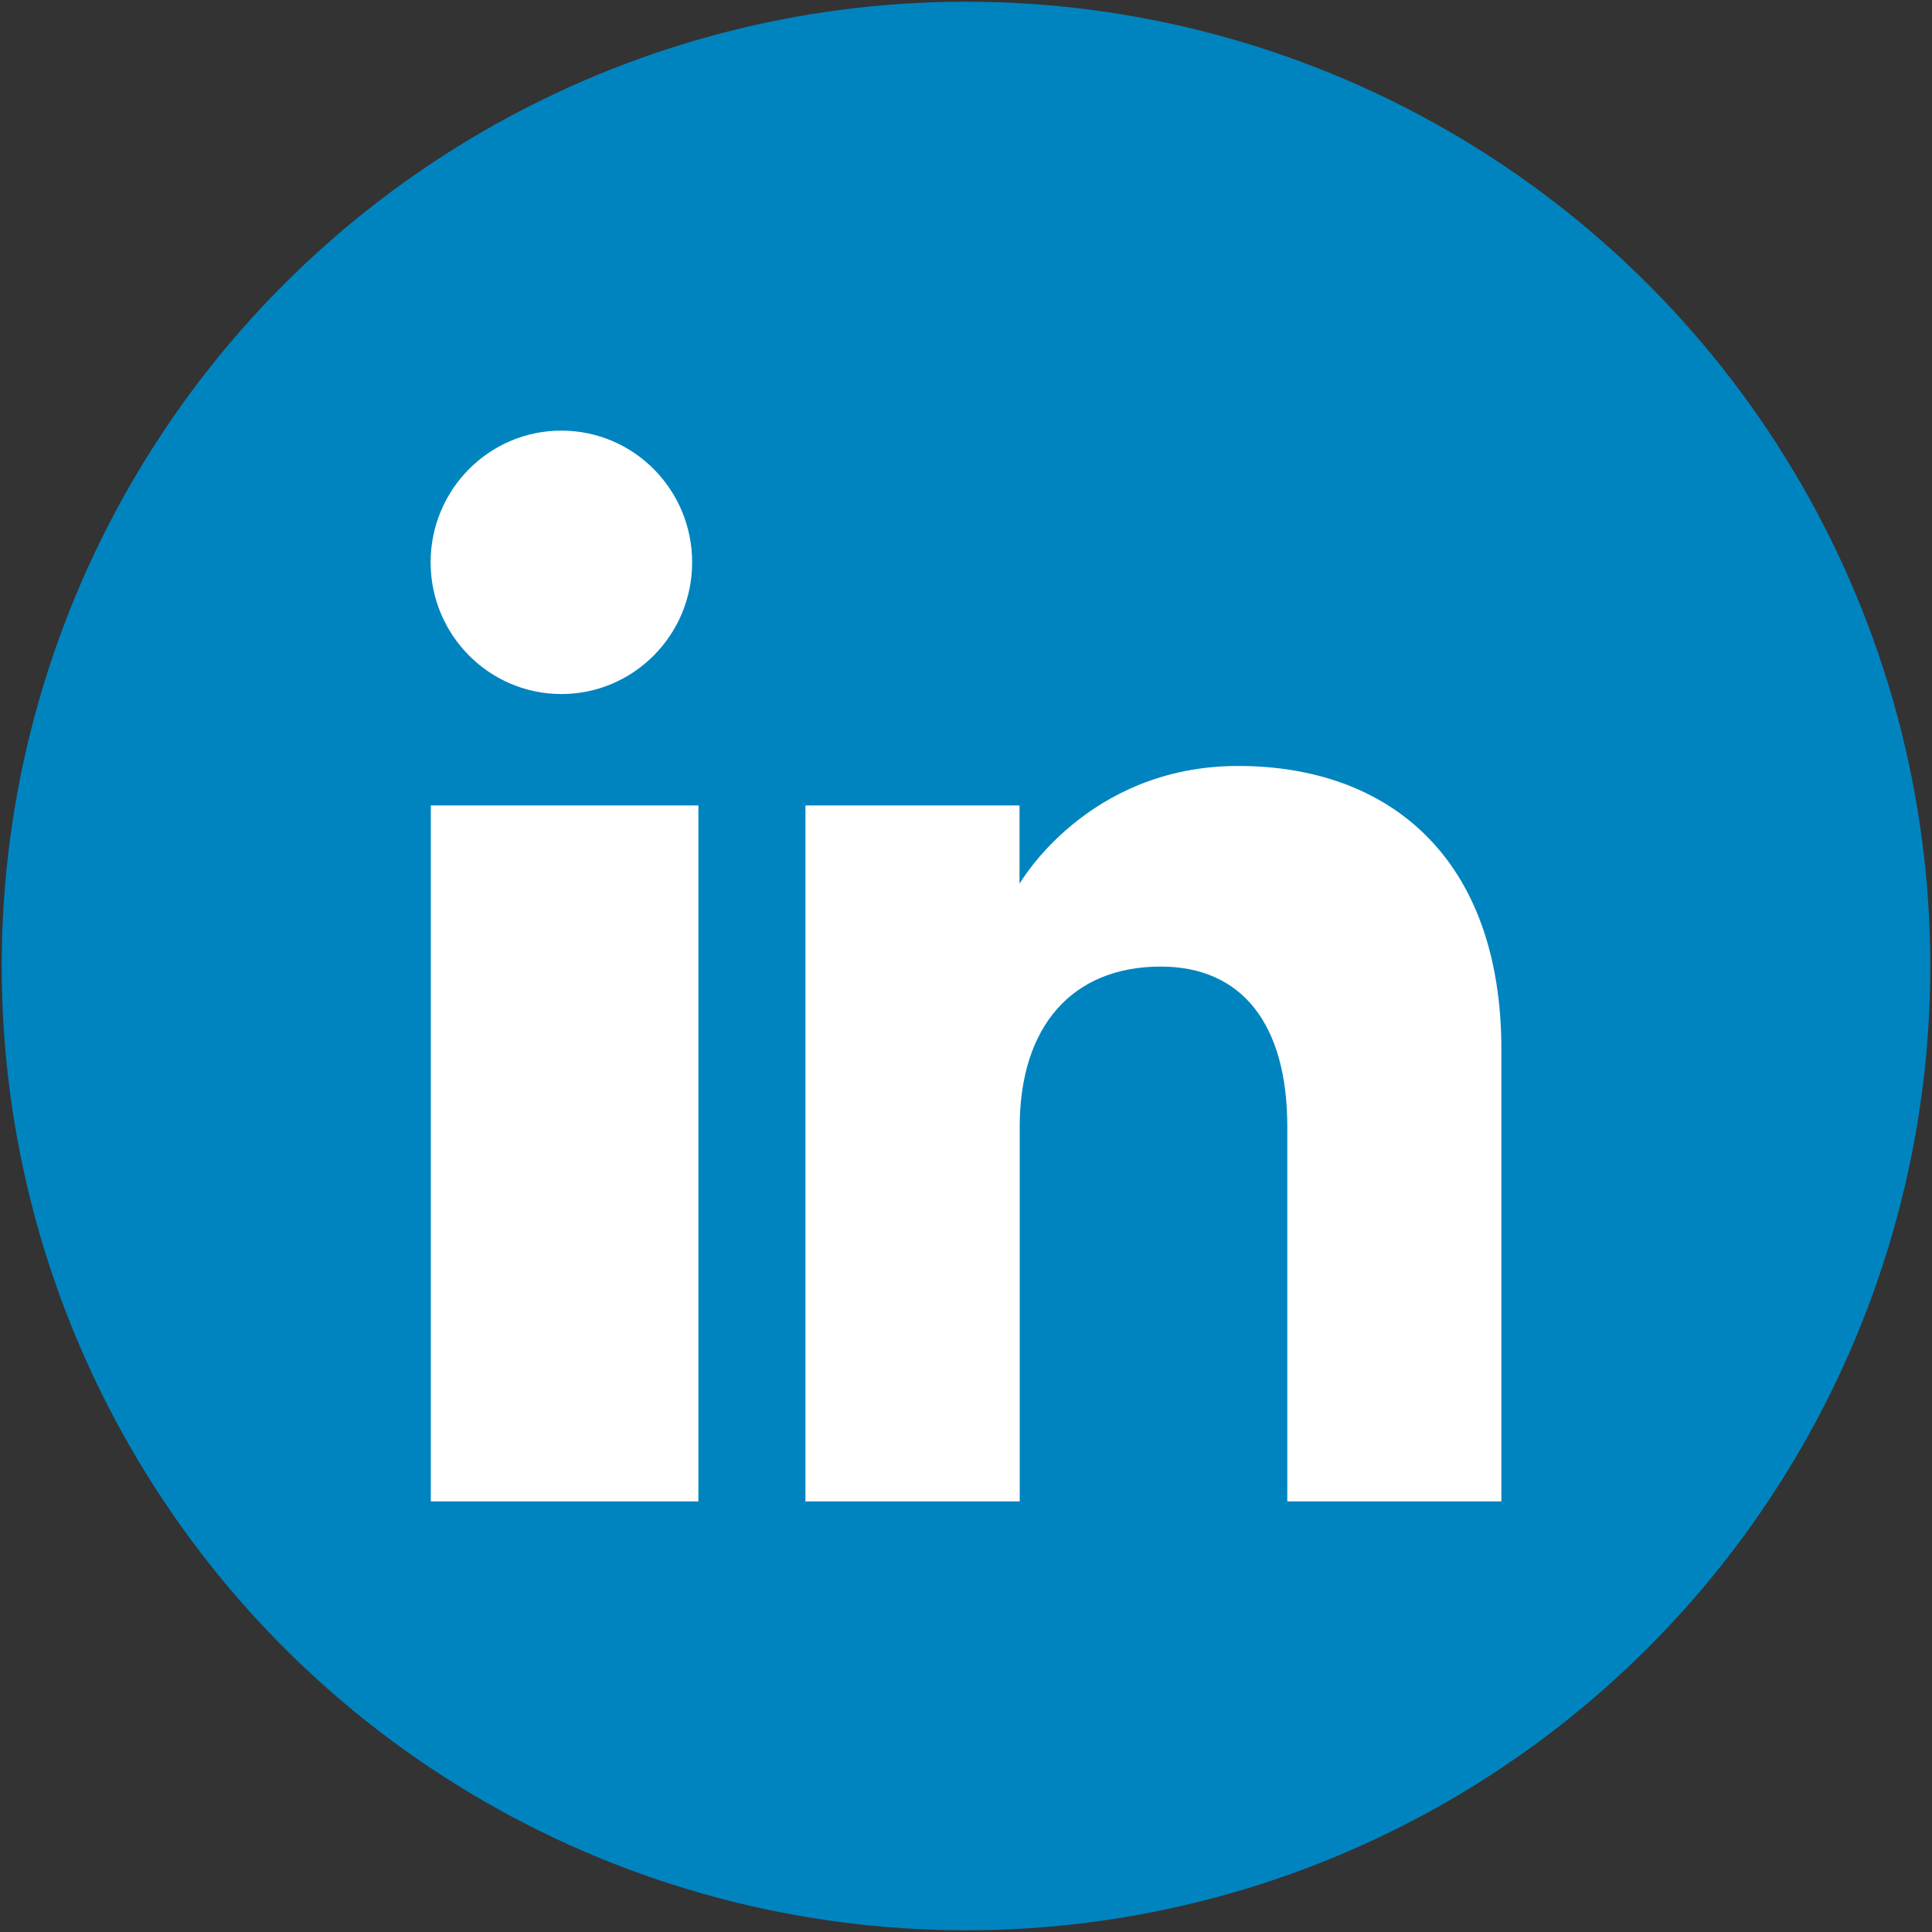
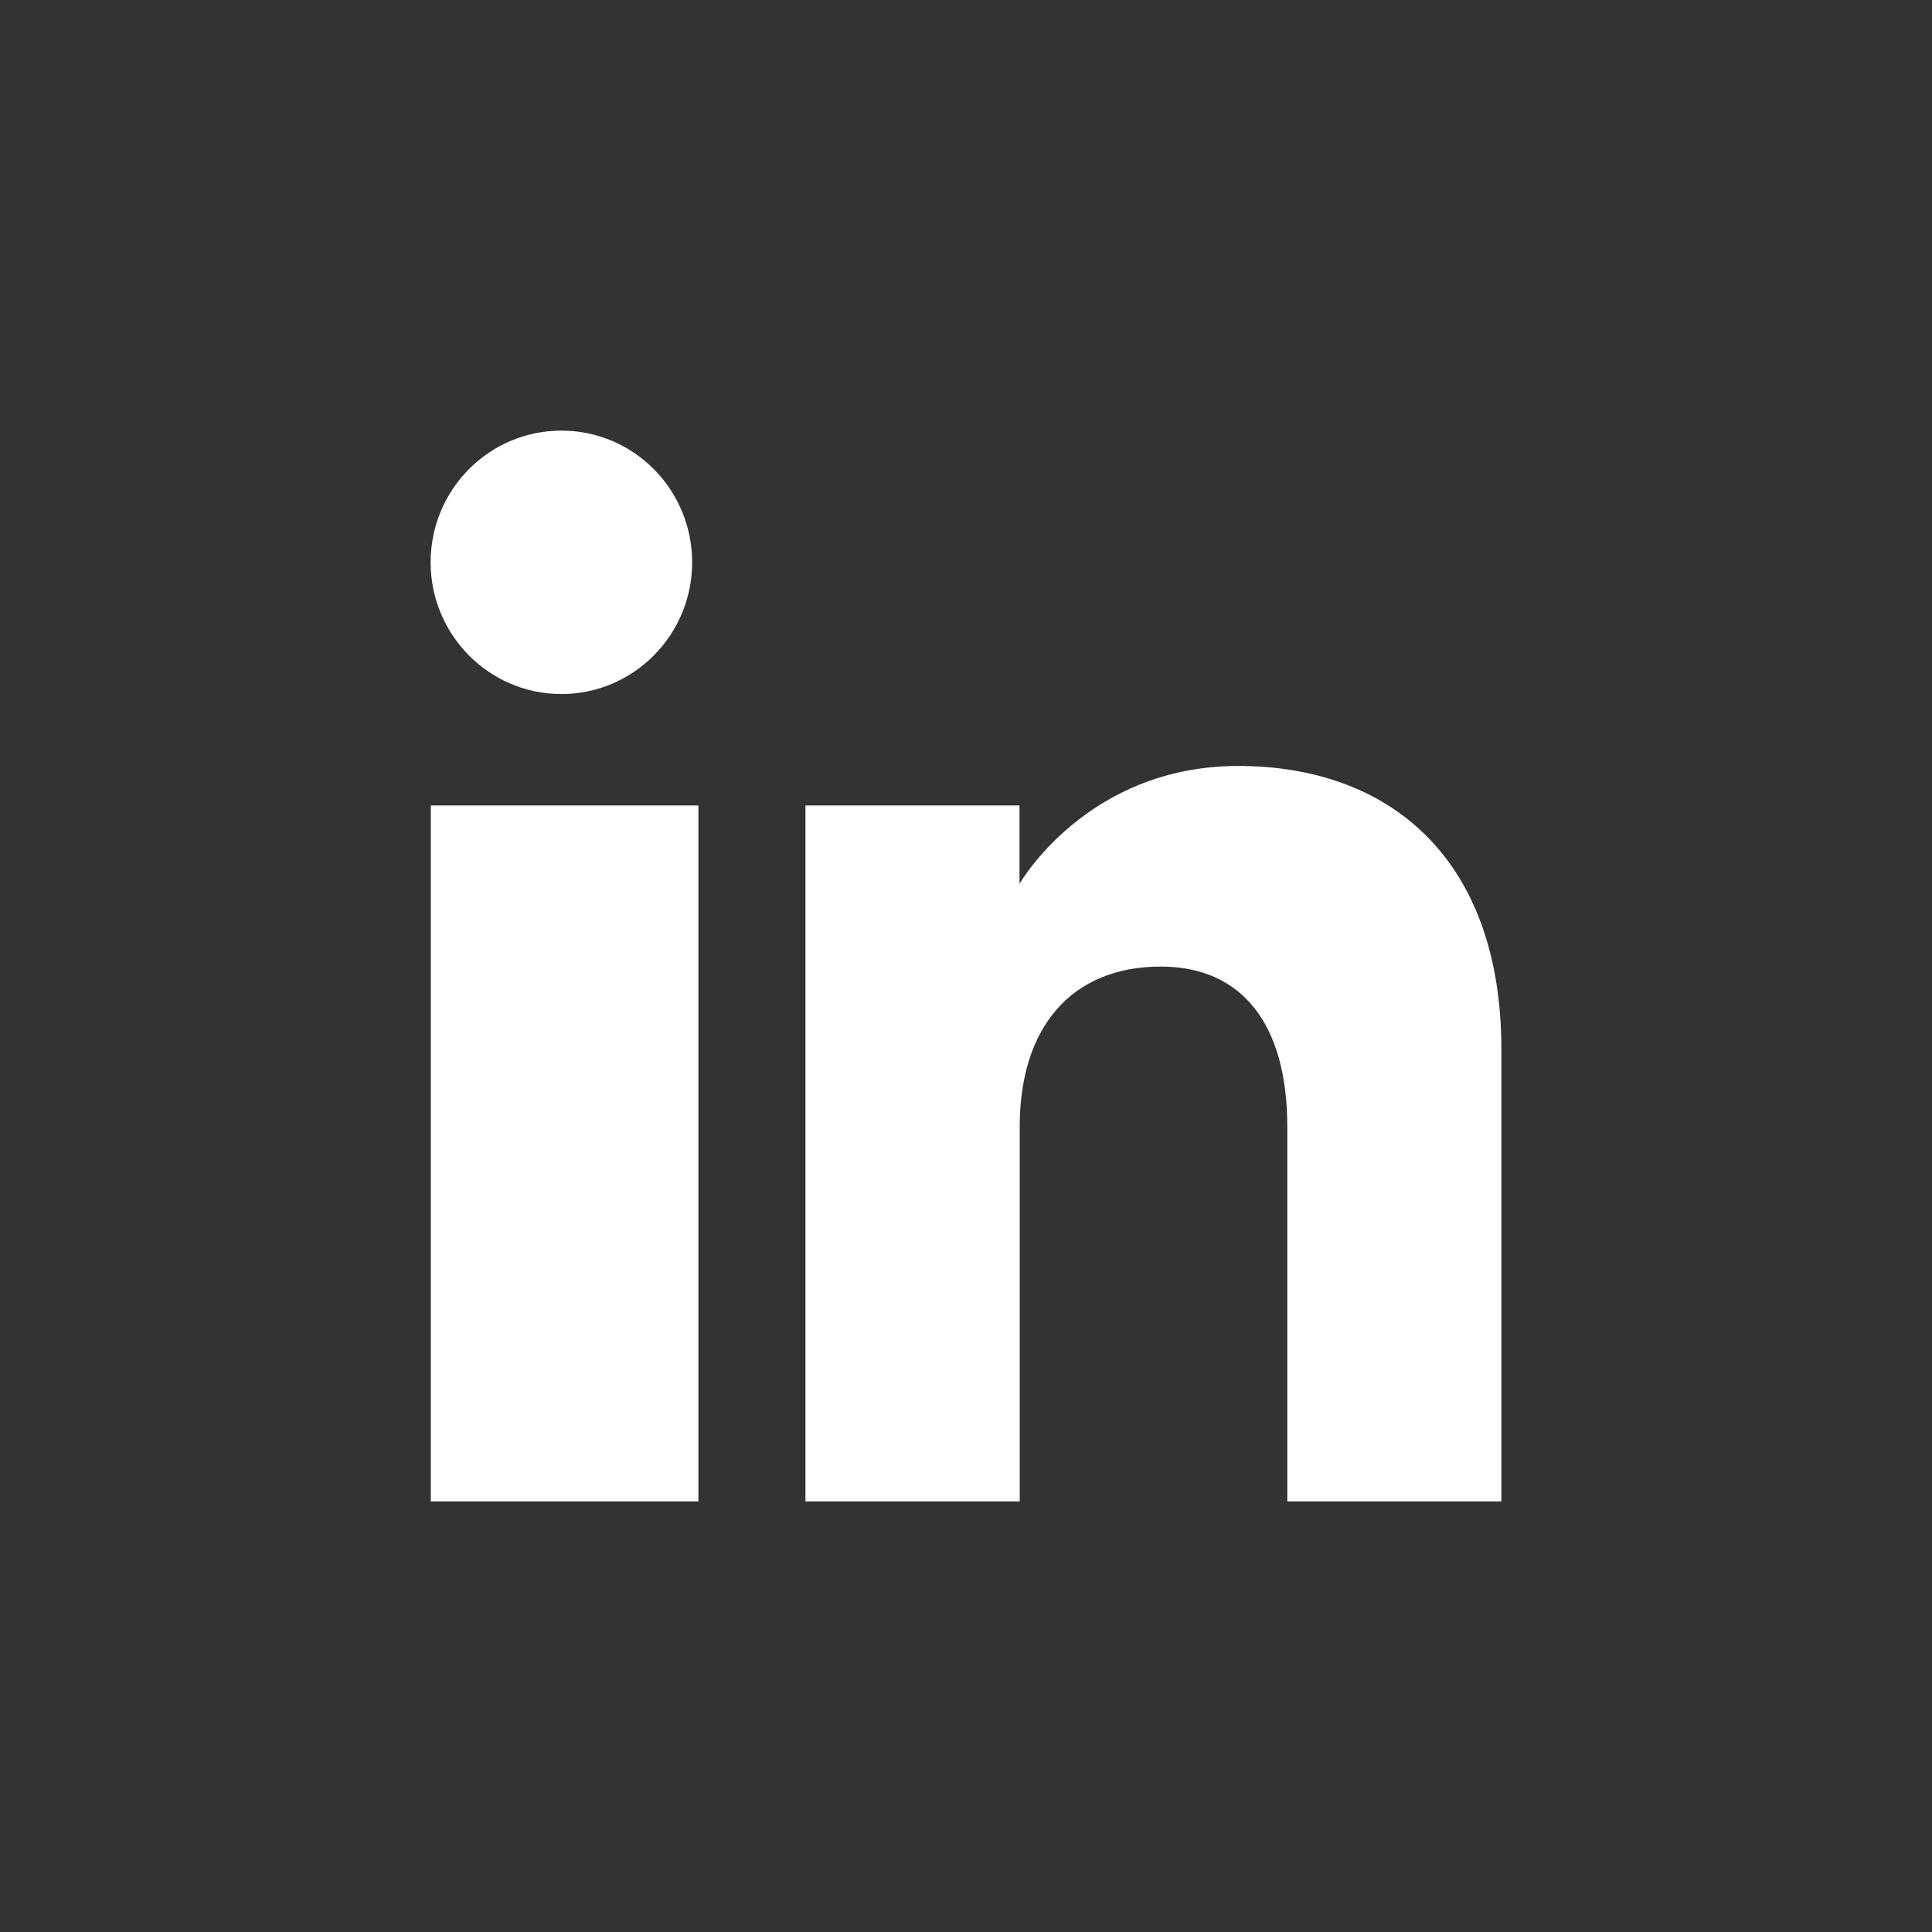
<svg xmlns="http://www.w3.org/2000/svg" width="1018px" height="1018px" viewBox="0 0 1018 1018" version="1.1">
  <rect x="0" y="0" width="1018" height="1018" fill="#333333" stroke="none" />
  <title>IN</title>
  <desc>Created with Sketch.</desc>
  <defs />
  <g id="Page-1" stroke="none" stroke-width="1" fill="none" fill-rule="evenodd">
    <g id="IN" fill-rule="nonzero">
-       <circle id="Oval" fill="#0084BF" cx="509" cy="509" r="508.1" />
      <path d="M368,791.1 L227,791.1 L227,424.4 L368,424.4 L368,791.1 Z M295.8,365.7 C257.8,365.7 226.9,334.6 226.9,296.3 C226.9,258 257.7,226.9 295.8,226.9 C333.9,226.9 364.7,258 364.7,296.3 C364.7,334.6 333.8,365.7 295.8,365.7 Z M791.1,791.1 L678.3,791.1 C678.3,791.1 678.3,647.8 678.3,593.7 C678.3,539.6 654.4,509.3 611.6,509.3 C565,509.3 537.3,540.8 537.3,593.7 C537.3,651.6 537.3,791.1 537.3,791.1 L424.4,791.1 L424.4,424.4 L537.2,424.4 L537.2,465.7 C537.2,465.7 572.6,403.6 652.4,403.6 C732.2,403.6 791.1,452.3 791.1,553 C791.1,653.7 791.1,791.1 791.1,791.1 Z" id="linkedin_1_" fill="#FFFFFF" />
    </g>
  </g>
</svg>